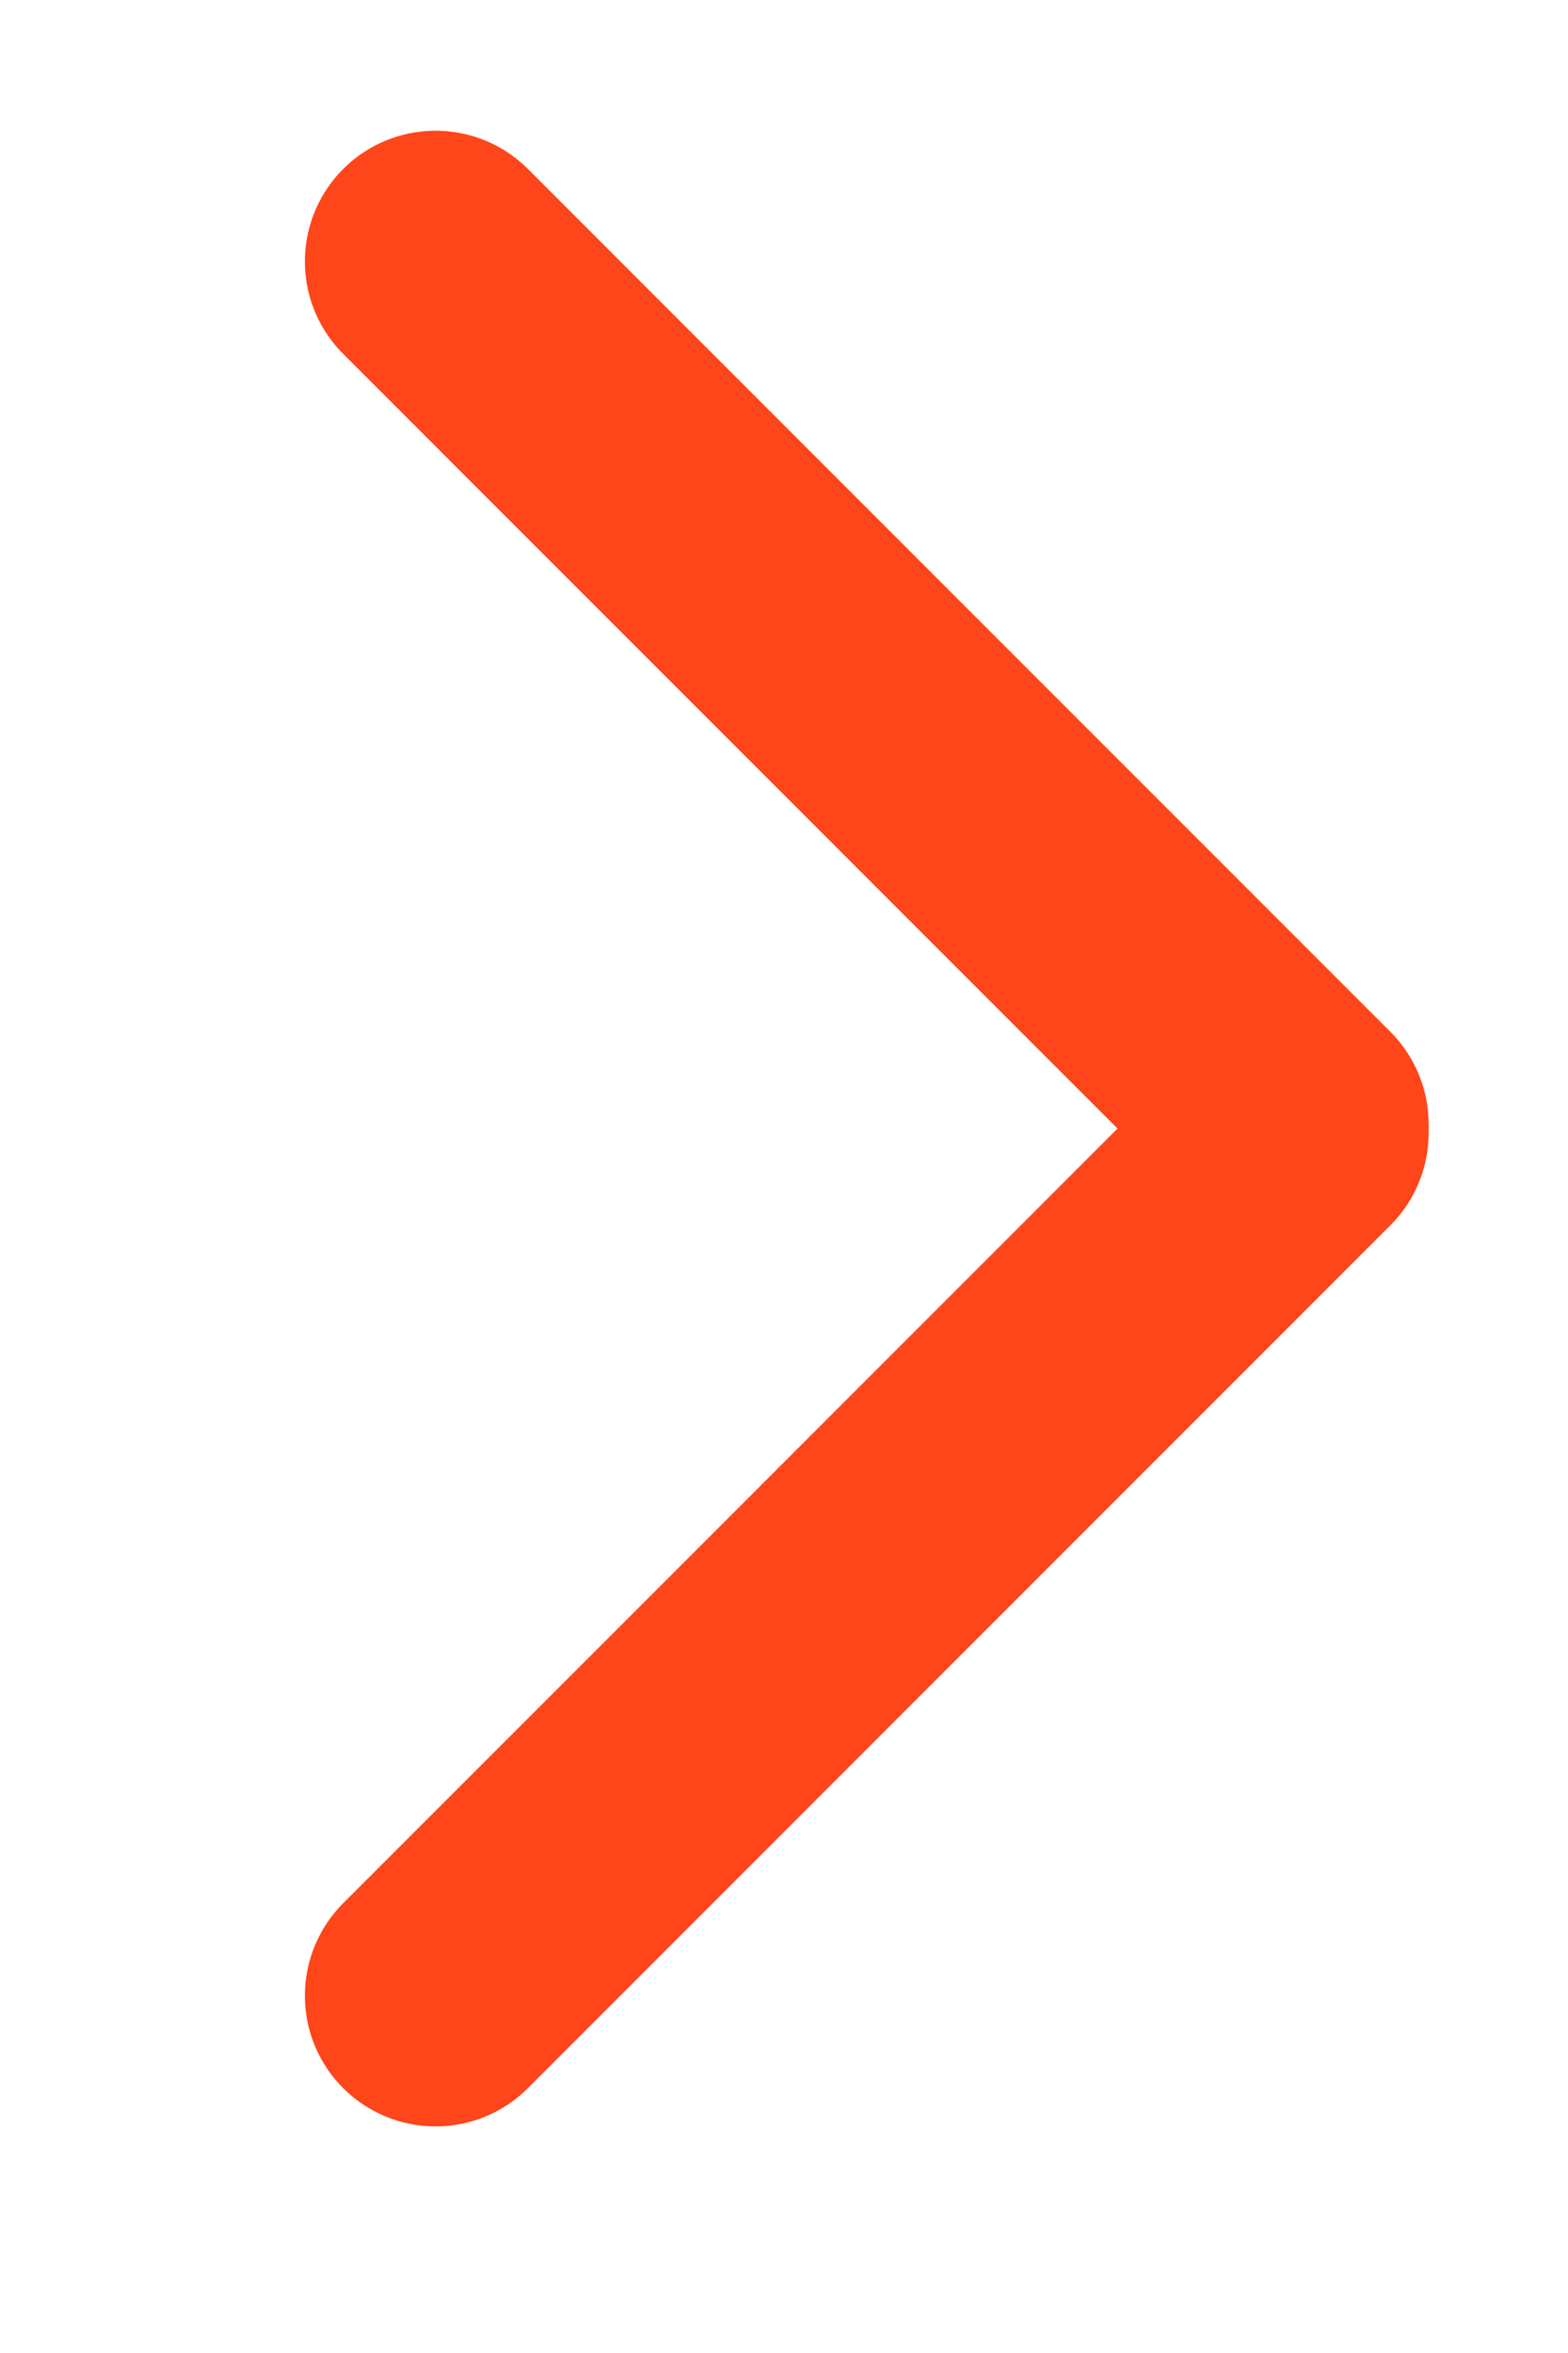
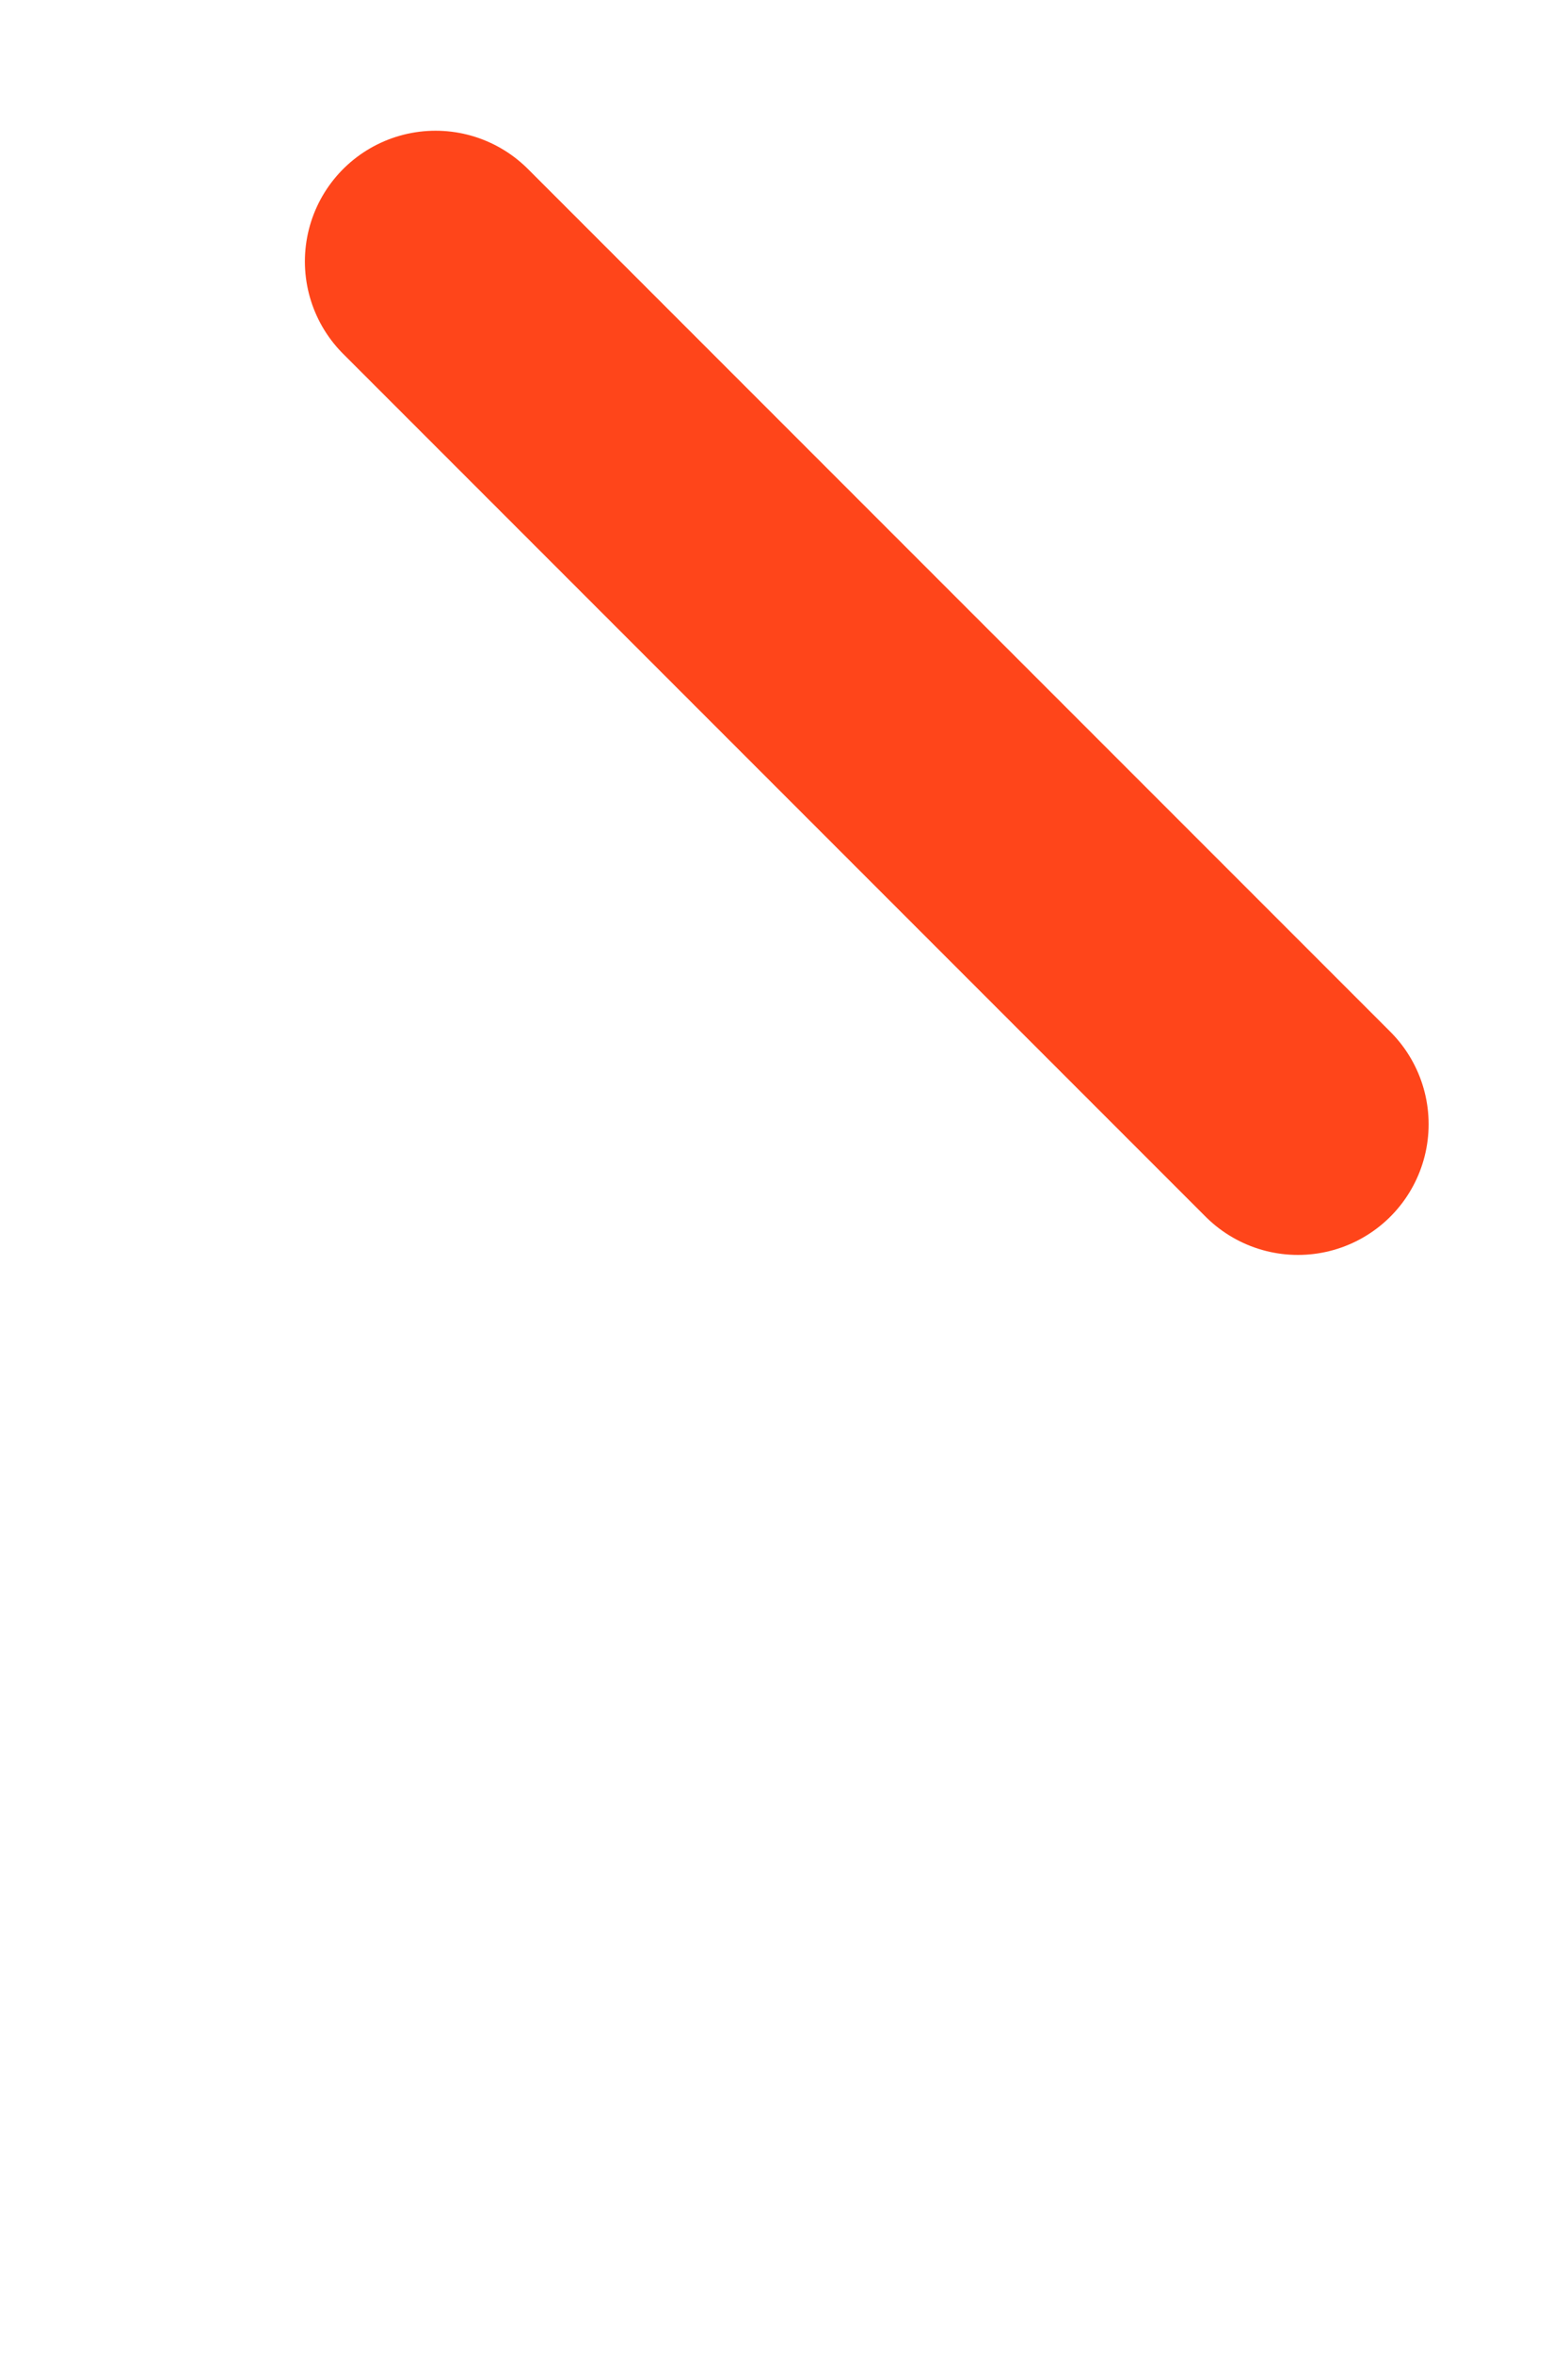
<svg xmlns="http://www.w3.org/2000/svg" version="1.2" viewBox="0 0 18 27" width="18" height="27">
  <title>All-icons</title>
  <style>
		.s0 { fill: none;stroke: #ff451a;stroke-linecap: round;stroke-width: 3 } 
	</style>
  <path class="s0" d="m5 3l9.9 9.9" />
-   <path class="s0" d="m5 22.9l9.9-9.9" />
</svg>